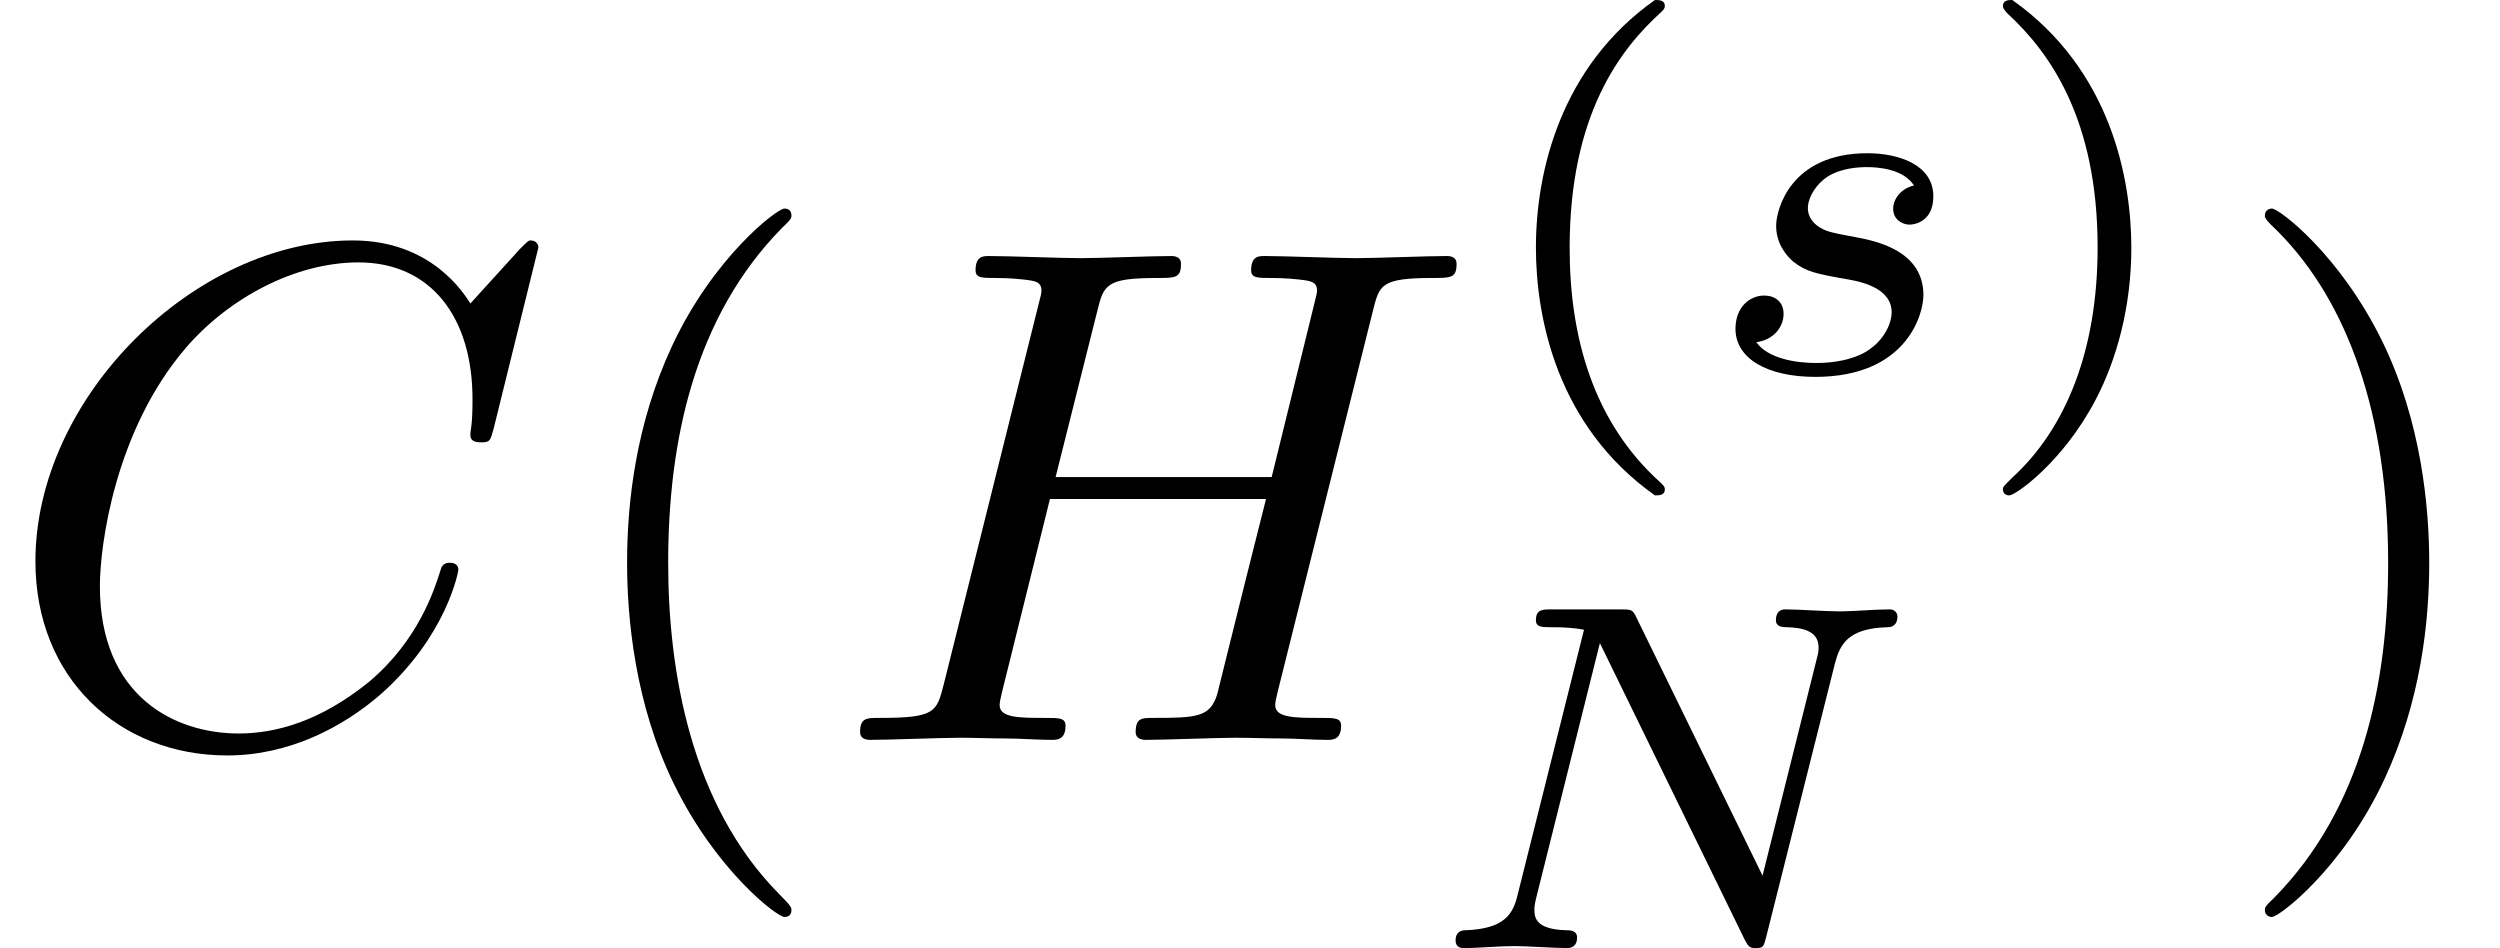
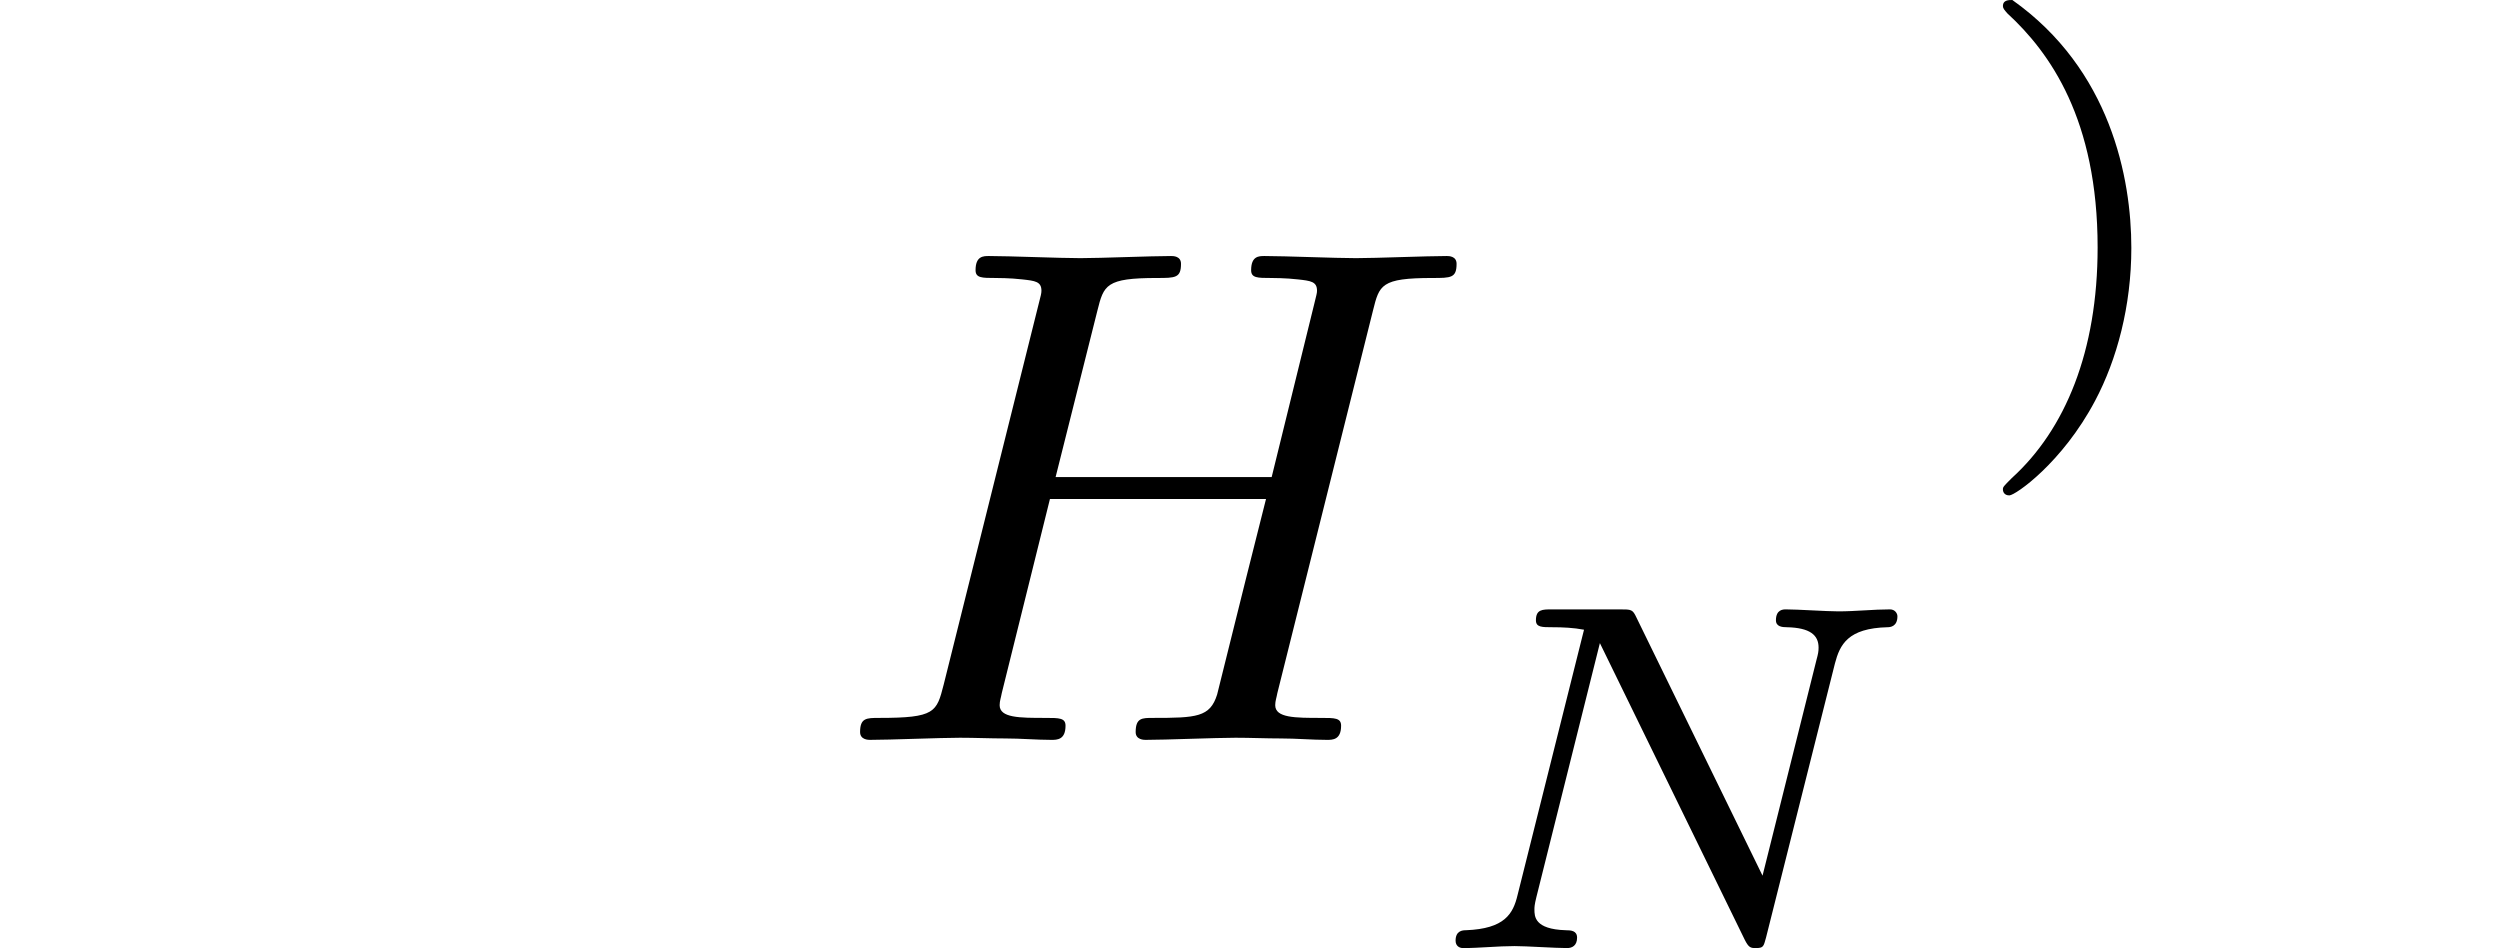
<svg xmlns="http://www.w3.org/2000/svg" xmlns:xlink="http://www.w3.org/1999/xlink" height="16.06pt" version="1.1" viewBox="92.4 63.6 42.348 16.06" width="42.348pt">
  <defs>
    <path d="M5.838 -4.018C5.908 -4.284 6.02 -4.515 6.58 -4.529C6.615 -4.529 6.72 -4.536 6.72 -4.683C6.72 -4.725 6.685 -4.781 6.615 -4.781C6.384 -4.781 6.125 -4.753 5.887 -4.753C5.719 -4.753 5.313 -4.781 5.145 -4.781C5.11 -4.781 5.005 -4.781 5.005 -4.627C5.005 -4.536 5.096 -4.529 5.159 -4.529C5.488 -4.522 5.607 -4.417 5.607 -4.242C5.607 -4.186 5.6 -4.151 5.579 -4.074L4.816 -1.022L3.038 -4.662C2.982 -4.781 2.968 -4.781 2.8 -4.781H1.841C1.708 -4.781 1.617 -4.781 1.617 -4.627C1.617 -4.529 1.701 -4.529 1.848 -4.529S2.149 -4.522 2.296 -4.494L1.358 -0.749C1.295 -0.483 1.176 -0.273 0.63 -0.252C0.581 -0.252 0.483 -0.245 0.483 -0.105C0.483 -0.028 0.539 0 0.588 0C0.819 0 1.078 -0.028 1.316 -0.028C1.484 -0.028 1.89 0 2.058 0C2.128 0 2.198 -0.035 2.198 -0.147C2.198 -0.245 2.114 -0.252 2.037 -0.252C1.596 -0.266 1.596 -0.448 1.596 -0.546C1.596 -0.574 1.596 -0.609 1.624 -0.721L2.52 -4.305L4.564 -0.119C4.62 -0.007 4.648 0 4.718 0C4.83 0 4.83 -0.021 4.865 -0.147L5.838 -4.018Z" id="g1-78" />
-     <path d="M3.017 -2.632C2.835 -2.59 2.723 -2.443 2.723 -2.303C2.723 -2.142 2.863 -2.079 2.954 -2.079C3.024 -2.079 3.29 -2.121 3.29 -2.478C3.29 -2.933 2.786 -3.087 2.359 -3.087C1.267 -3.087 1.071 -2.282 1.071 -2.065C1.071 -1.806 1.218 -1.638 1.316 -1.554C1.498 -1.414 1.624 -1.386 2.107 -1.302C2.254 -1.274 2.702 -1.19 2.702 -0.84C2.702 -0.721 2.625 -0.455 2.331 -0.28C2.058 -0.126 1.715 -0.126 1.631 -0.126C1.351 -0.126 0.952 -0.189 0.791 -0.42C1.022 -0.448 1.176 -0.623 1.176 -0.819C1.176 -0.994 1.05 -1.078 0.903 -1.078C0.7 -1.078 0.497 -0.917 0.497 -0.609C0.497 -0.189 0.945 0.07 1.624 0.07C2.912 0.07 3.15 -0.812 3.15 -1.085C3.15 -1.729 2.443 -1.855 2.184 -1.904C2.121 -1.918 1.946 -1.946 1.904 -1.96C1.645 -2.009 1.519 -2.156 1.519 -2.31C1.519 -2.471 1.645 -2.66 1.799 -2.758C1.988 -2.877 2.233 -2.891 2.352 -2.891C2.499 -2.891 2.863 -2.87 3.017 -2.632Z" id="g1-115" />
-     <path d="M7.6 -6.95C7.6 -6.98 7.58 -7.05 7.49 -7.05C7.46 -7.05 7.45 -7.04 7.34 -6.93L6.64 -6.16C6.55 -6.3 6.09 -7.05 4.98 -7.05C2.75 -7.05 0.5 -4.84 0.5 -2.52C0.5 -0.87 1.68 0.22 3.21 0.22C4.08 0.22 4.84 -0.18 5.37 -0.64C6.3 -1.46 6.47 -2.37 6.47 -2.4C6.47 -2.5 6.37 -2.5 6.35 -2.5C6.29 -2.5 6.24 -2.48 6.22 -2.4C6.13 -2.11 5.9 -1.4 5.21 -0.82C4.52 -0.26 3.89 -0.09 3.37 -0.09C2.47 -0.09 1.41 -0.61 1.41 -2.17C1.41 -2.74 1.62 -4.36 2.62 -5.53C3.23 -6.24 4.17 -6.74 5.06 -6.74C6.08 -6.74 6.67 -5.97 6.67 -4.81C6.67 -4.41 6.64 -4.4 6.64 -4.3S6.75 -4.2 6.79 -4.2C6.92 -4.2 6.92 -4.22 6.97 -4.4L7.6 -6.95Z" id="g0-67" />
    <path d="M7.63 -6.06C7.72 -6.42 7.74 -6.52 8.47 -6.52C8.73 -6.52 8.81 -6.52 8.81 -6.72C8.81 -6.83 8.7 -6.83 8.67 -6.83C8.39 -6.83 7.67 -6.8 7.39 -6.8C7.1 -6.8 6.39 -6.83 6.1 -6.83C6.02 -6.83 5.91 -6.83 5.91 -6.63C5.91 -6.52 6 -6.52 6.19 -6.52C6.21 -6.52 6.4 -6.52 6.57 -6.5C6.75 -6.48 6.84 -6.47 6.84 -6.34C6.84 -6.3 6.83 -6.28 6.8 -6.15L6.2 -3.71H3.15L3.74 -6.06C3.83 -6.42 3.86 -6.52 4.58 -6.52C4.84 -6.52 4.92 -6.52 4.92 -6.72C4.92 -6.83 4.81 -6.83 4.78 -6.83C4.5 -6.83 3.78 -6.8 3.5 -6.8C3.21 -6.8 2.5 -6.83 2.21 -6.83C2.13 -6.83 2.02 -6.83 2.02 -6.63C2.02 -6.52 2.11 -6.52 2.3 -6.52C2.32 -6.52 2.51 -6.52 2.68 -6.5C2.86 -6.48 2.95 -6.47 2.95 -6.34C2.95 -6.3 2.94 -6.27 2.91 -6.15L1.57 -0.78C1.47 -0.39 1.45 -0.31 0.66 -0.31C0.48 -0.31 0.39 -0.31 0.39 -0.11C0.39 0 0.51 0 0.53 0C0.81 0 1.52 -0.03 1.8 -0.03C2.01 -0.03 2.23 -0.02 2.44 -0.02C2.66 -0.02 2.88 0 3.09 0C3.17 0 3.29 0 3.29 -0.2C3.29 -0.31 3.2 -0.31 3.01 -0.31C2.64 -0.31 2.36 -0.31 2.36 -0.49C2.36 -0.55 2.38 -0.6 2.39 -0.66L3.07 -3.4H6.12C5.7 -1.74 5.47 -0.79 5.43 -0.64C5.33 -0.32 5.14 -0.31 4.52 -0.31C4.37 -0.31 4.28 -0.31 4.28 -0.11C4.28 0 4.4 0 4.42 0C4.7 0 5.41 -0.03 5.69 -0.03C5.9 -0.03 6.12 -0.02 6.33 -0.02C6.55 -0.02 6.77 0 6.98 0C7.06 0 7.18 0 7.18 -0.2C7.18 -0.31 7.09 -0.31 6.9 -0.31C6.53 -0.31 6.25 -0.31 6.25 -0.49C6.25 -0.55 6.27 -0.6 6.28 -0.66L7.63 -6.06Z" id="g0-72" />
-     <path d="M3.31 2.4C3.31 2.37 3.31 2.35 3.14 2.18C1.89 0.92 1.57 -0.97 1.57 -2.5C1.57 -4.24 1.95 -5.98 3.18 -7.23C3.31 -7.35 3.31 -7.37 3.31 -7.4C3.31 -7.47 3.27 -7.5 3.21 -7.5C3.11 -7.5 2.21 -6.82 1.62 -5.55C1.11 -4.45 0.99 -3.34 0.99 -2.5C0.99 -1.72 1.1 -0.51 1.65 0.62C2.25 1.85 3.11 2.5 3.21 2.5C3.27 2.5 3.31 2.47 3.31 2.4Z" id="g2-40" />
-     <path d="M2.89 -2.5C2.89 -3.28 2.78 -4.49 2.23 -5.62C1.63 -6.85 0.77 -7.5 0.67 -7.5C0.61 -7.5 0.57 -7.46 0.57 -7.4C0.57 -7.37 0.57 -7.35 0.76 -7.17C1.74 -6.18 2.31 -4.59 2.31 -2.5C2.31 -0.79 1.94 0.97 0.7 2.23C0.57 2.35 0.57 2.37 0.57 2.4C0.57 2.46 0.61 2.5 0.67 2.5C0.77 2.5 1.67 1.82 2.26 0.55C2.77 -0.55 2.89 -1.66 2.89 -2.5Z" id="g2-41" />
-     <path d="M2.485 -5.25C1.155 -4.312 0.805 -2.828 0.805 -1.757C0.805 -0.77 1.099 0.763 2.485 1.743C2.541 1.743 2.625 1.743 2.625 1.659C2.625 1.617 2.604 1.603 2.555 1.554C1.624 0.714 1.281 -0.476 1.281 -1.75C1.281 -3.64 2.002 -4.564 2.576 -5.082C2.604 -5.11 2.625 -5.131 2.625 -5.166C2.625 -5.25 2.541 -5.25 2.485 -5.25Z" id="g3-40" />
    <path d="M0.63 -5.25C0.581 -5.25 0.497 -5.25 0.497 -5.166C0.497 -5.131 0.518 -5.11 0.56 -5.061C1.162 -4.508 1.834 -3.563 1.834 -1.757C1.834 -0.294 1.379 0.812 0.623 1.498C0.504 1.617 0.497 1.624 0.497 1.659S0.518 1.743 0.588 1.743C0.672 1.743 1.337 1.281 1.799 0.406C2.107 -0.175 2.31 -0.931 2.31 -1.75C2.31 -2.737 2.016 -4.27 0.63 -5.25Z" id="g3-41" />
  </defs>
  <g id="page1" transform="matrix(1.2 0 0 1.2 0 0)">
    <use x="77" xlink:href="#g0-67" y="63.444" />
    <use x="84.862" xlink:href="#g2-40" y="63.444" />
    <use x="88.751" xlink:href="#g0-72" y="63.444" />
    <use x="97.876" xlink:href="#g3-40" y="58.25" />
    <use x="101.001" xlink:href="#g1-115" y="58.25" />
    <use x="104.776" xlink:href="#g3-41" y="58.25" />
    <use x="97.064" xlink:href="#g1-78" y="66.383" />
    <use x="108.401" xlink:href="#g2-41" y="63.444" />
  </g>
</svg>